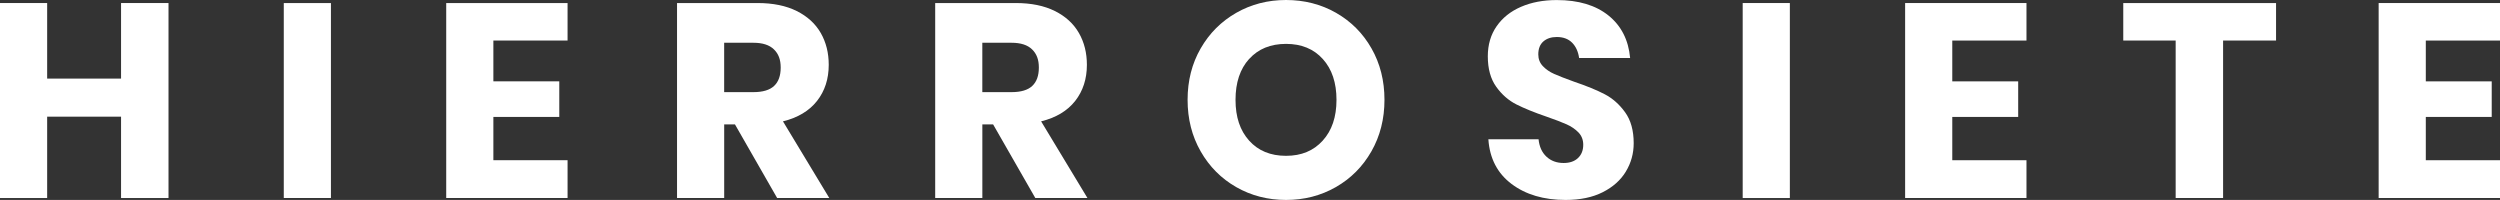
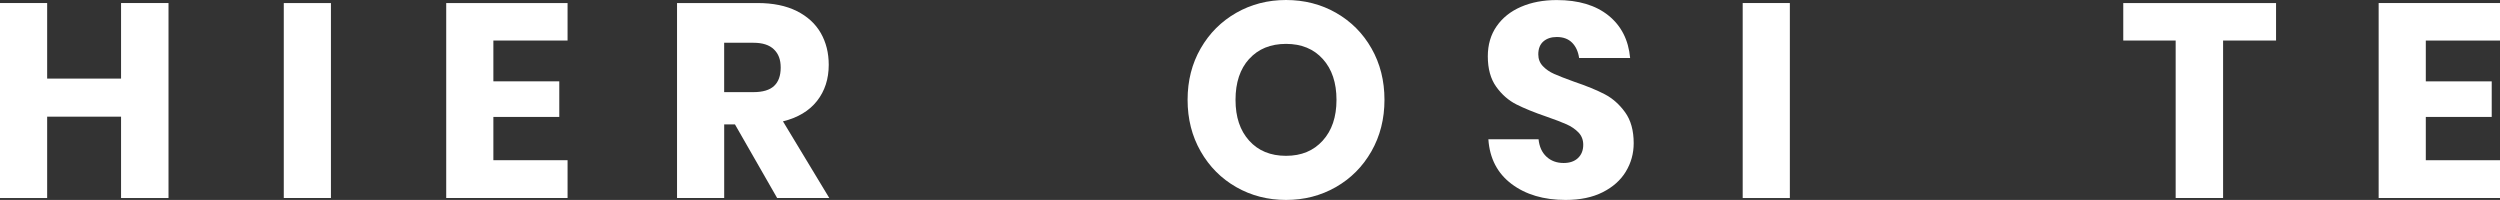
<svg xmlns="http://www.w3.org/2000/svg" id="Layer_2" viewBox="0 0 847.74 67.8">
  <rect x="0" y="0" width="847.74" height="67.8" fill="#333333" stroke="none" />
  <defs>
    <style>.cls-1{fill:#fff;}</style>
  </defs>
  <g id="Layer_1-2">
    <g>
      <path class="cls-1" d="m57.14,1.03v66.12h-16.09v-27.59H15.99v27.59H0V1.03h15.99v25.62h25.06V1.03h16.09Z" />
      <path class="cls-1" d="m112.22,1.03v66.12h-15.99V1.03h15.99Z" />
      <path class="cls-1" d="m167.3,13.75v13.84h22.35v12.06h-22.35v14.68h25.16v12.81h-41.15V1.03h41.15v12.72h-25.16Z" />
      <path class="cls-1" d="m263.53,67.15l-14.31-24.97h-3.65v24.97h-15.99V1.03h27.31c5.24,0,9.66.91,13.28,2.71,3.61,1.81,6.33,4.29,8.14,7.44,1.81,3.15,2.71,6.75,2.71,10.8,0,4.8-1.33,8.88-3.97,12.25-2.65,3.37-6.5,5.67-11.55,6.92l15.71,26h-17.68Zm-17.96-35.91h9.91c3.18,0,5.52-.7,7.01-2.1,1.5-1.4,2.24-3.47,2.24-6.22s-.76-4.68-2.29-6.17c-1.53-1.5-3.85-2.25-6.97-2.25h-9.91v16.74Z" />
-       <path class="cls-1" d="m351.07,67.15l-14.31-24.97h-3.65v24.97h-15.99V1.03h27.31c5.24,0,9.66.91,13.28,2.71,3.62,1.81,6.33,4.29,8.14,7.44,1.81,3.15,2.71,6.75,2.71,10.8,0,4.8-1.33,8.88-3.97,12.25-2.65,3.37-6.5,5.67-11.55,6.92l15.71,26h-17.67Zm-17.96-35.91h9.91c3.18,0,5.52-.7,7.01-2.1s2.24-3.47,2.24-6.22-.76-4.68-2.29-6.17c-1.53-1.5-3.85-2.25-6.97-2.25h-9.91v16.74Z" />
      <path class="cls-1" d="m453.05,4.35c5.08,2.9,9.09,6.92,12.02,12.06,2.93,5.14,4.4,10.96,4.4,17.44s-1.48,12.31-4.44,17.49c-2.96,5.18-6.98,9.21-12.06,12.11-5.08,2.9-10.71,4.35-16.88,4.35s-11.8-1.45-16.88-4.35c-5.08-2.9-9.1-6.94-12.06-12.11-2.96-5.17-4.44-11-4.44-17.49s1.48-12.3,4.44-17.44c2.96-5.14,6.98-9.16,12.06-12.06,5.08-2.9,10.71-4.35,16.88-4.35s11.89,1.45,16.97,4.35Zm-29.46,15.62c-3.09,3.4-4.63,8.03-4.63,13.89s1.54,10.41,4.63,13.84c3.09,3.43,7.25,5.14,12.49,5.14s9.32-1.71,12.44-5.14c3.12-3.43,4.68-8.04,4.68-13.84s-1.54-10.41-4.63-13.84c-3.09-3.43-7.25-5.14-12.48-5.14s-9.4,1.7-12.49,5.1Z" />
      <path class="cls-1" d="m551.33,58.17c-1.78,2.93-4.4,5.27-7.86,7.01-3.46,1.75-7.65,2.62-12.58,2.62-7.42,0-13.53-1.81-18.33-5.42-4.8-3.62-7.42-8.67-7.86-15.15h17.02c.25,2.49,1.14,4.46,2.67,5.89,1.53,1.43,3.47,2.15,5.84,2.15,2.06,0,3.68-.56,4.86-1.68,1.18-1.12,1.78-2.62,1.78-4.49,0-1.68-.55-3.09-1.64-4.21-1.09-1.12-2.45-2.04-4.07-2.76-1.62-.72-3.87-1.57-6.73-2.57-4.18-1.43-7.59-2.82-10.24-4.16-2.65-1.34-4.93-3.33-6.83-5.98-1.9-2.65-2.85-6.09-2.85-10.33,0-3.93,1-7.33,2.99-10.19,2-2.87,4.75-5.07,8.28-6.59,3.52-1.53,7.56-2.29,12.11-2.29,7.36,0,13.2,1.75,17.54,5.24,4.33,3.49,6.78,8.29,7.34,14.4h-17.3c-.31-2.18-1.11-3.91-2.38-5.19-1.28-1.28-3.01-1.92-5.19-1.92-1.87,0-3.38.5-4.54,1.5-1.15,1-1.73,2.46-1.73,4.4,0,1.56.51,2.88,1.54,3.97,1.03,1.09,2.32,1.98,3.88,2.67,1.56.69,3.8,1.56,6.73,2.62,4.24,1.43,7.7,2.85,10.38,4.25,2.68,1.4,4.99,3.45,6.92,6.13,1.93,2.68,2.9,6.17,2.9,10.47,0,3.49-.89,6.7-2.67,9.63Z" />
      <path class="cls-1" d="m606.93,1.03v66.12h-15.99V1.03h15.99Z" />
-       <path class="cls-1" d="m662.01,13.75v13.84h22.35v12.06h-22.35v14.68h25.16v12.81h-41.15V1.03h41.15v12.72h-25.16Z" />
      <path class="cls-1" d="m771.8,1.03v12.72h-17.96v53.4h-16.08V13.75h-17.77V1.03h51.81Z" />
      <path class="cls-1" d="m822.58,13.75v13.84h22.35v12.06h-22.35v14.68h25.16v12.81h-41.15V1.03h41.15v12.72h-25.16Z" />
    </g>
  </g>
</svg>